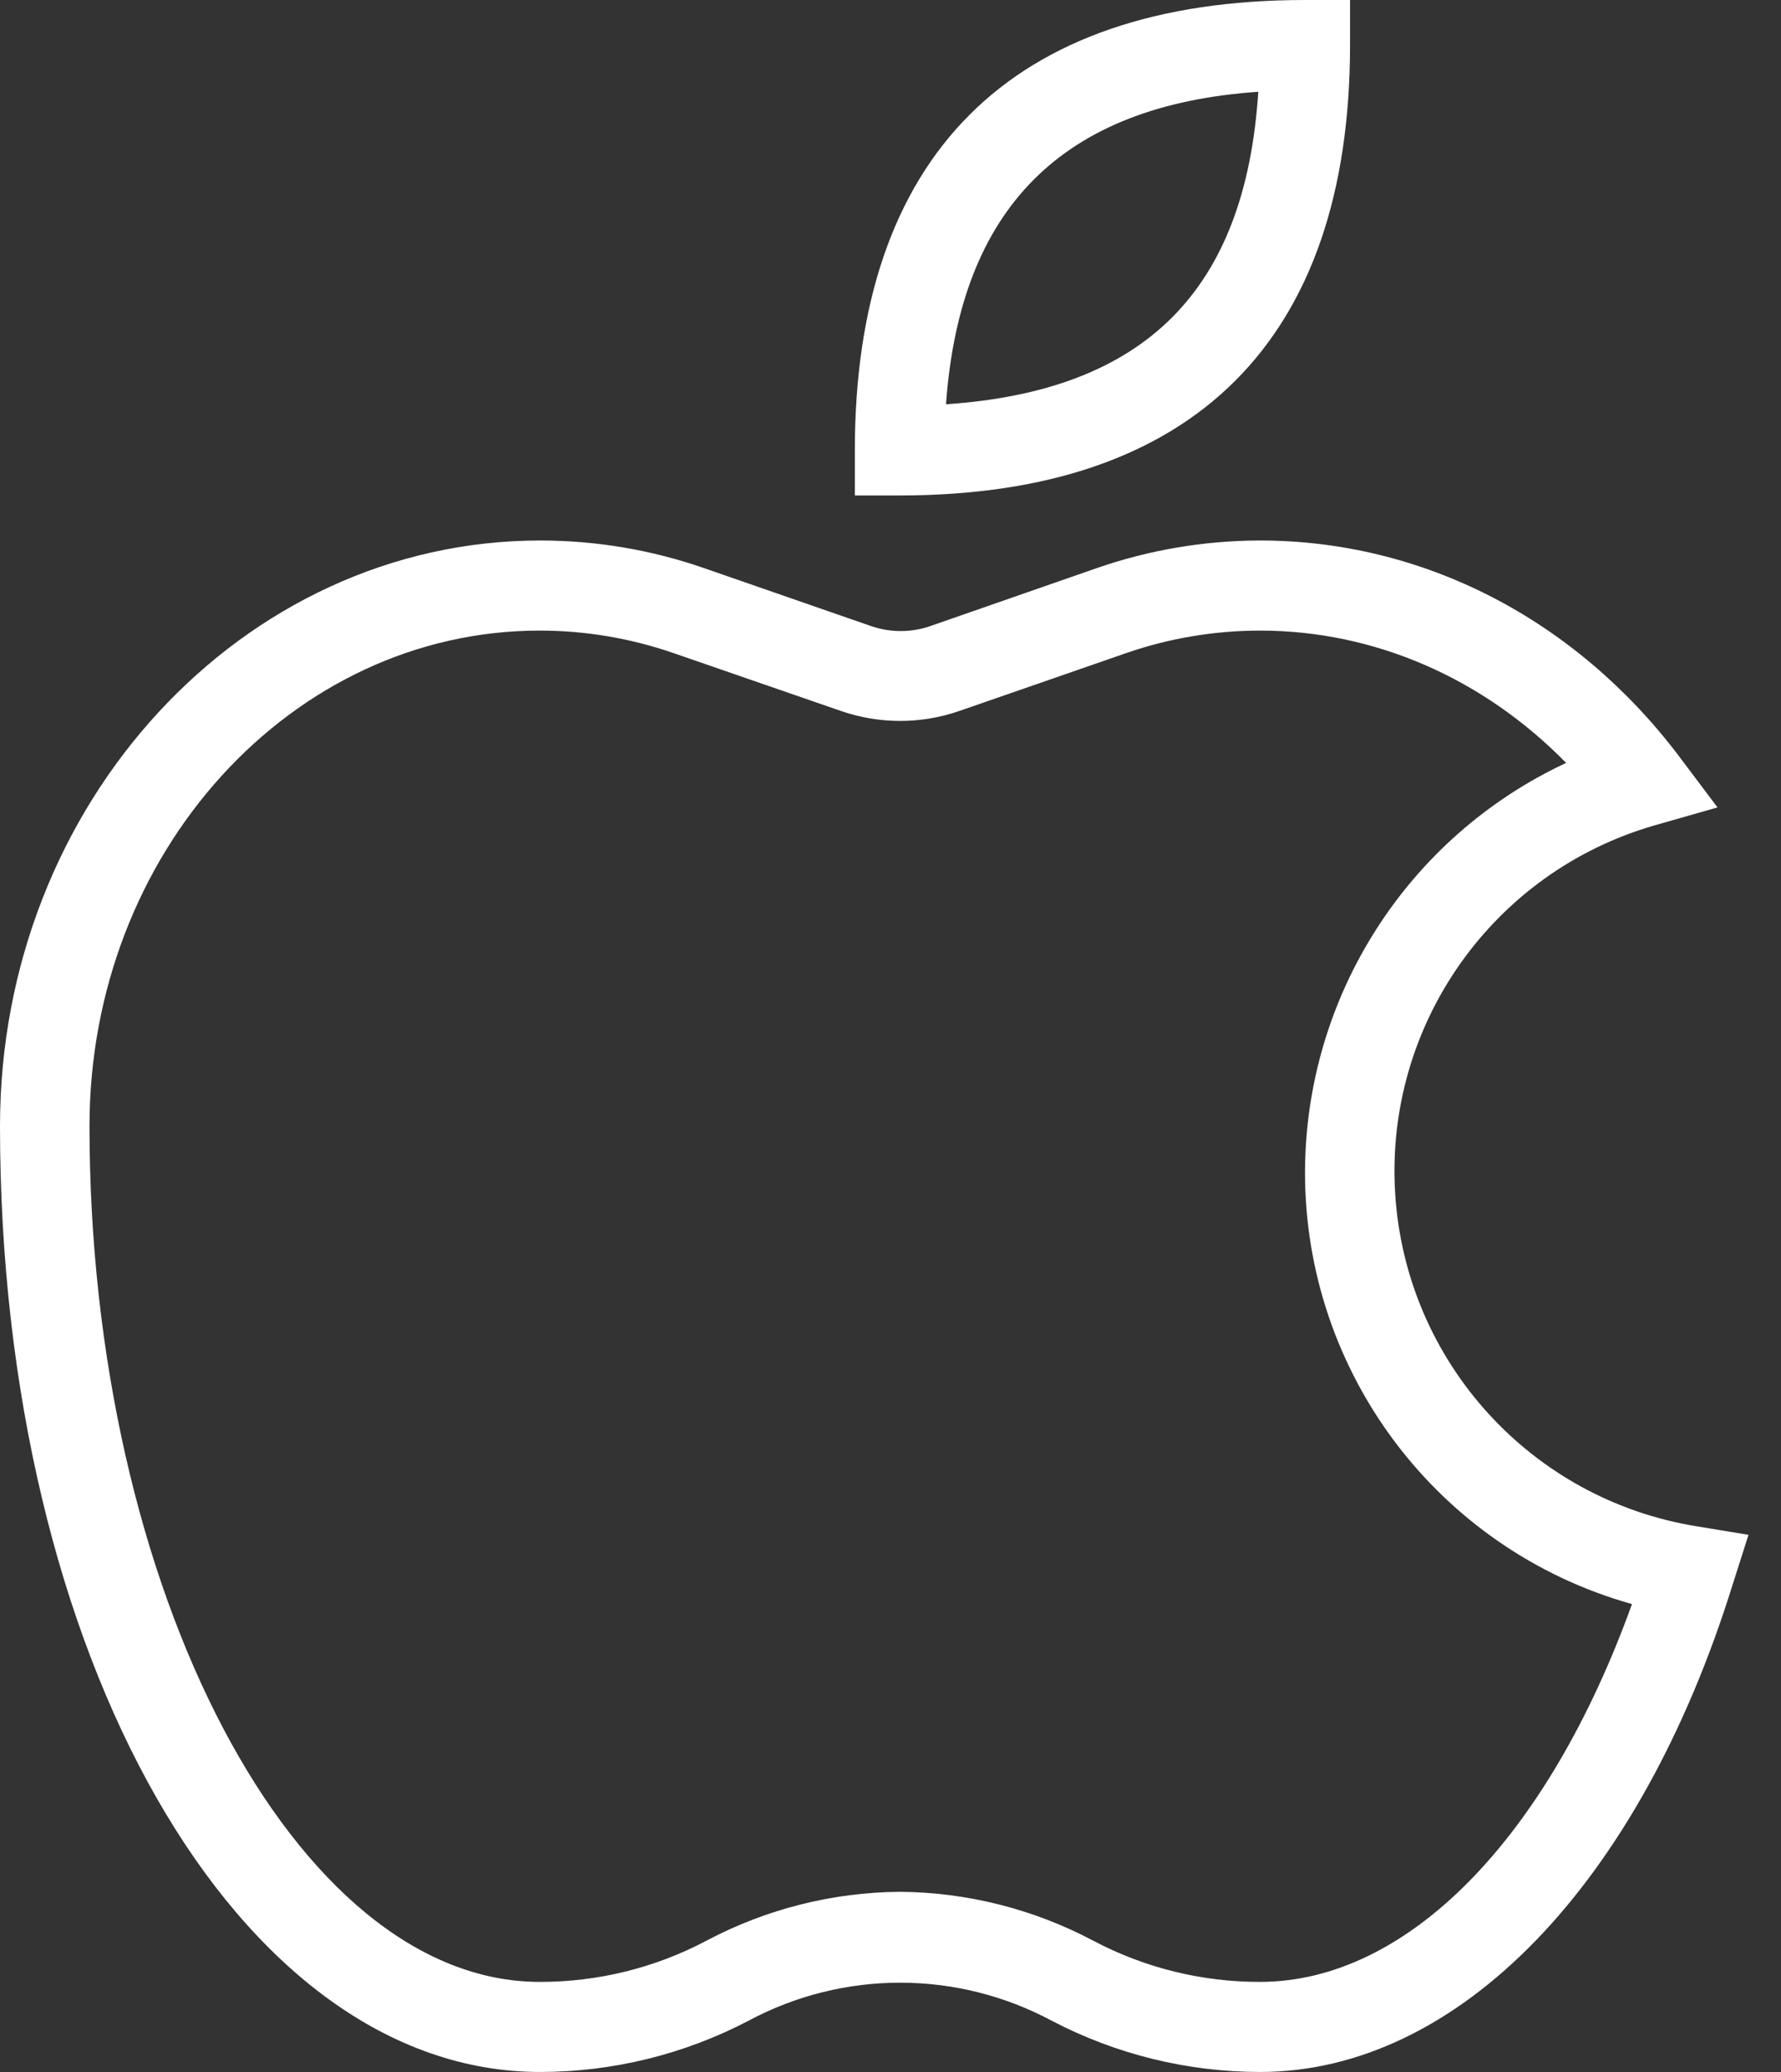
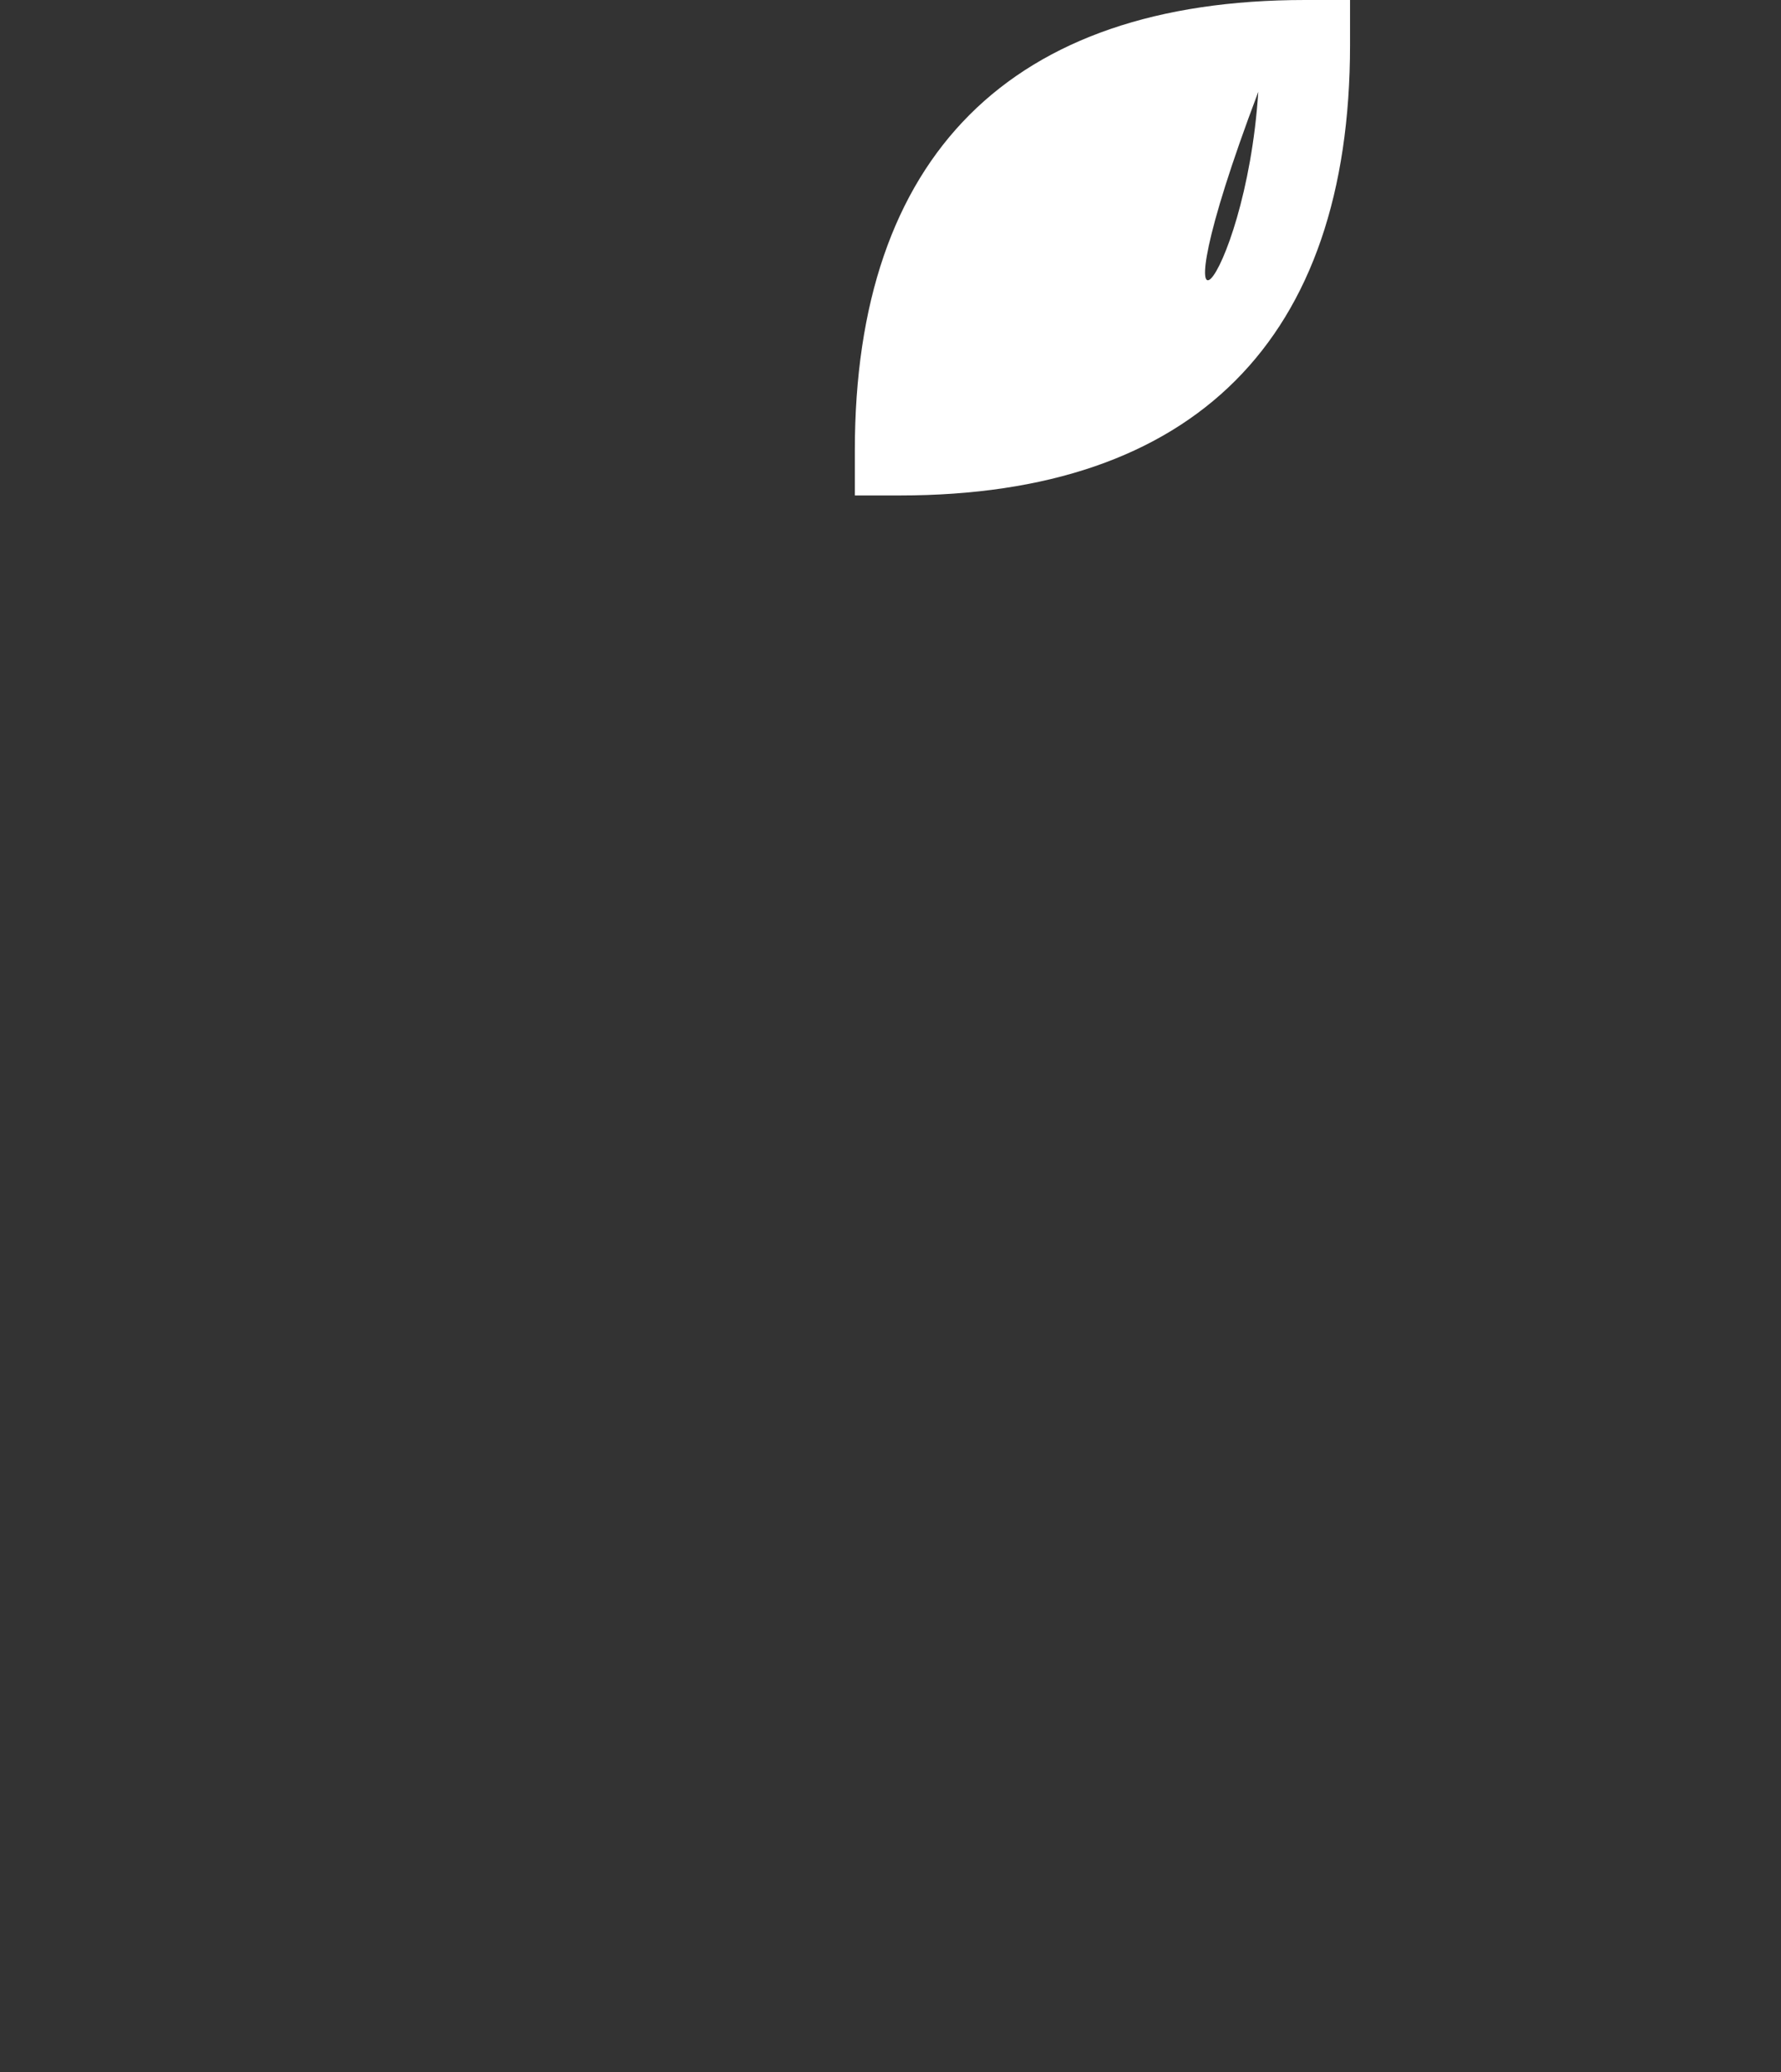
<svg xmlns="http://www.w3.org/2000/svg" width="43" height="50" viewBox="0 0 43 50" fill="none">
  <rect x="0" y="0" width="43" height="50" fill="#333333" stroke="none" />
-   <path d="M21.726 11.956H20.639V10.87C20.639 3.764 24.402 0 31.508 0H32.595V1.087C32.595 8.193 28.831 11.956 21.726 11.956ZM30.38 2.215C25.652 2.541 23.18 5.013 22.84 9.756C27.65 9.43 30.068 7.011 30.38 2.215Z" fill="white" />
-   <path d="M30.421 50C28.67 49.999 26.946 49.575 25.394 48.764C23.107 47.539 20.358 47.539 18.071 48.764C16.519 49.575 14.794 49.999 13.043 50C5.734 50 0 39.973 0 27.174C0 19.388 5.856 13.043 13.043 13.043C14.389 13.043 15.726 13.268 16.997 13.709L21.033 15.109C21.495 15.268 21.997 15.268 22.459 15.109L26.481 13.709C27.748 13.27 29.08 13.045 30.421 13.043C34.348 13.043 38.016 14.932 40.516 18.22L41.467 19.484L39.946 19.918C36.038 21.044 33.436 24.731 33.684 28.79C33.931 32.849 36.963 36.192 40.978 36.834L42.215 37.038L41.834 38.233C39.579 45.489 35.19 50 30.421 50ZM21.726 45.652C23.356 45.665 24.959 46.07 26.399 46.834C27.639 47.489 29.02 47.829 30.421 47.826C33.981 47.826 37.364 44.361 39.402 38.709C34.722 37.396 31.492 33.122 31.508 28.261C31.527 24.034 33.982 20.198 37.812 18.41C35.815 16.372 33.193 15.217 30.421 15.217C29.321 15.218 28.228 15.401 27.188 15.761L23.152 17.16C22.232 17.476 21.233 17.476 20.313 17.16L16.264 15.761C15.224 15.401 14.13 15.217 13.03 15.217C7.038 15.217 2.161 20.584 2.161 27.174C2.161 38.37 7.133 47.826 13.03 47.826C14.431 47.829 15.813 47.489 17.052 46.834C18.492 46.07 20.095 45.665 21.726 45.652Z" fill="white" />
+   <path d="M21.726 11.956H20.639V10.87C20.639 3.764 24.402 0 31.508 0H32.595V1.087C32.595 8.193 28.831 11.956 21.726 11.956ZM30.38 2.215C27.65 9.43 30.068 7.011 30.38 2.215Z" fill="white" />
</svg>